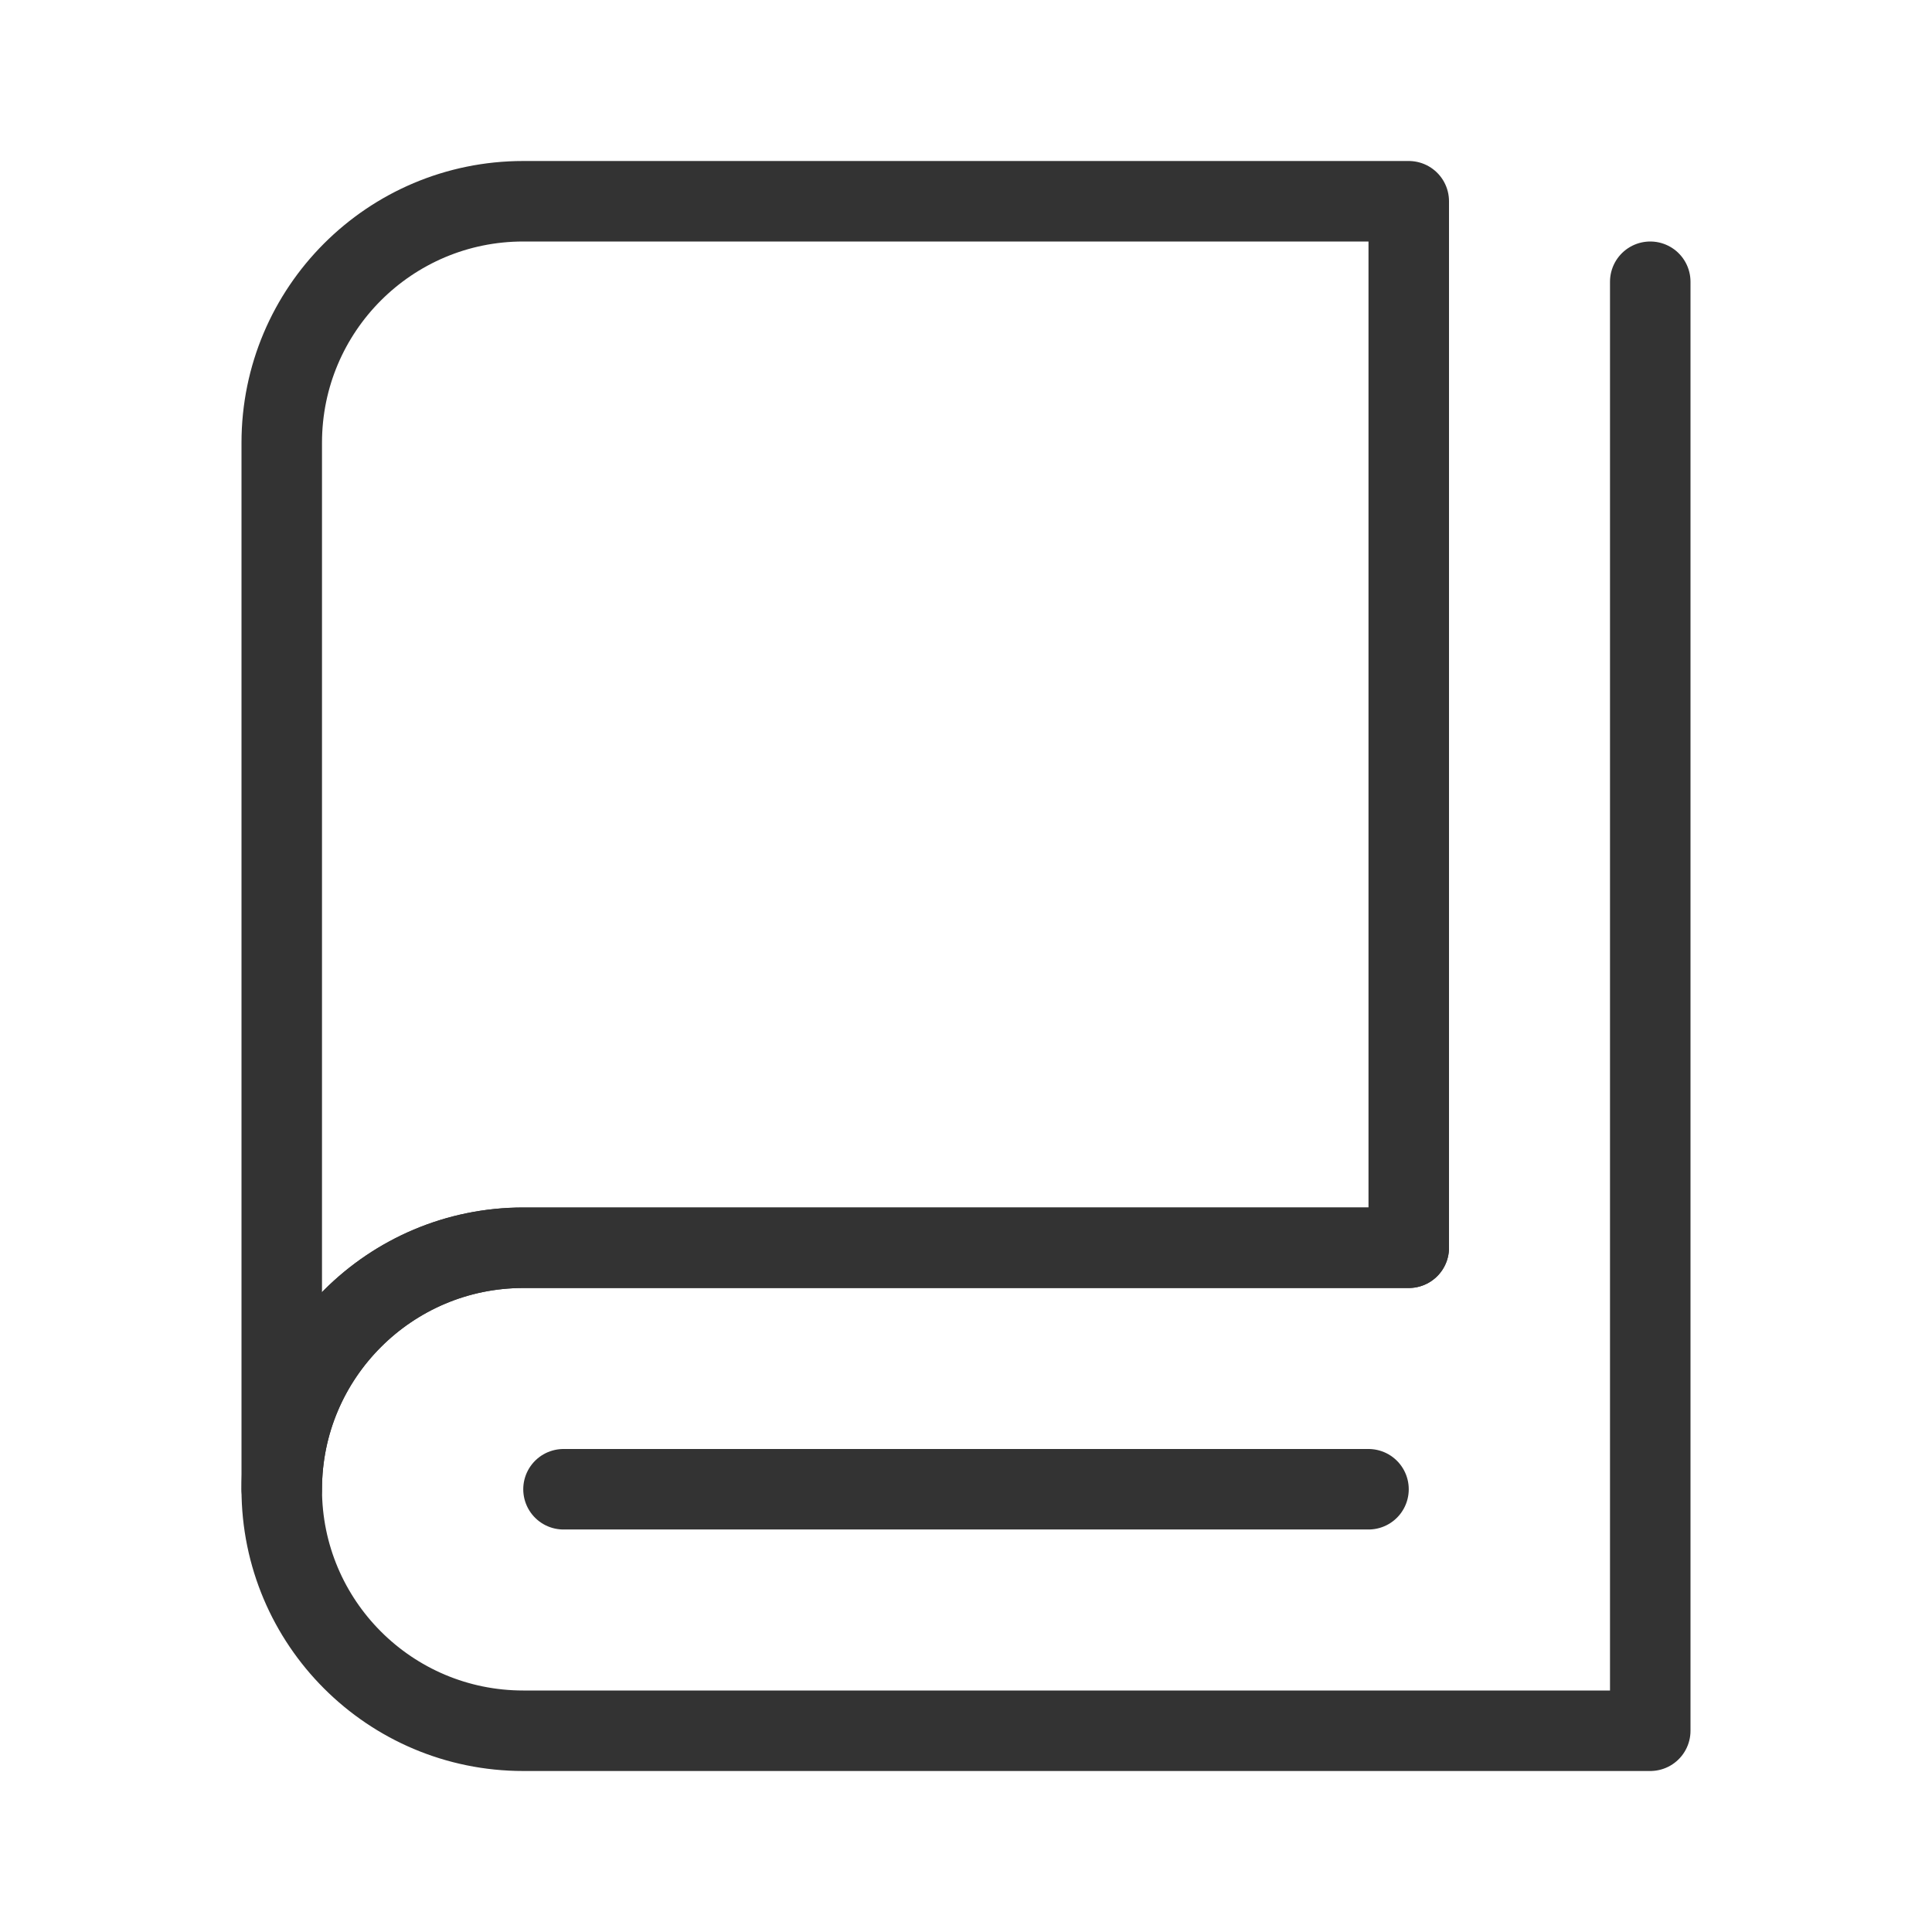
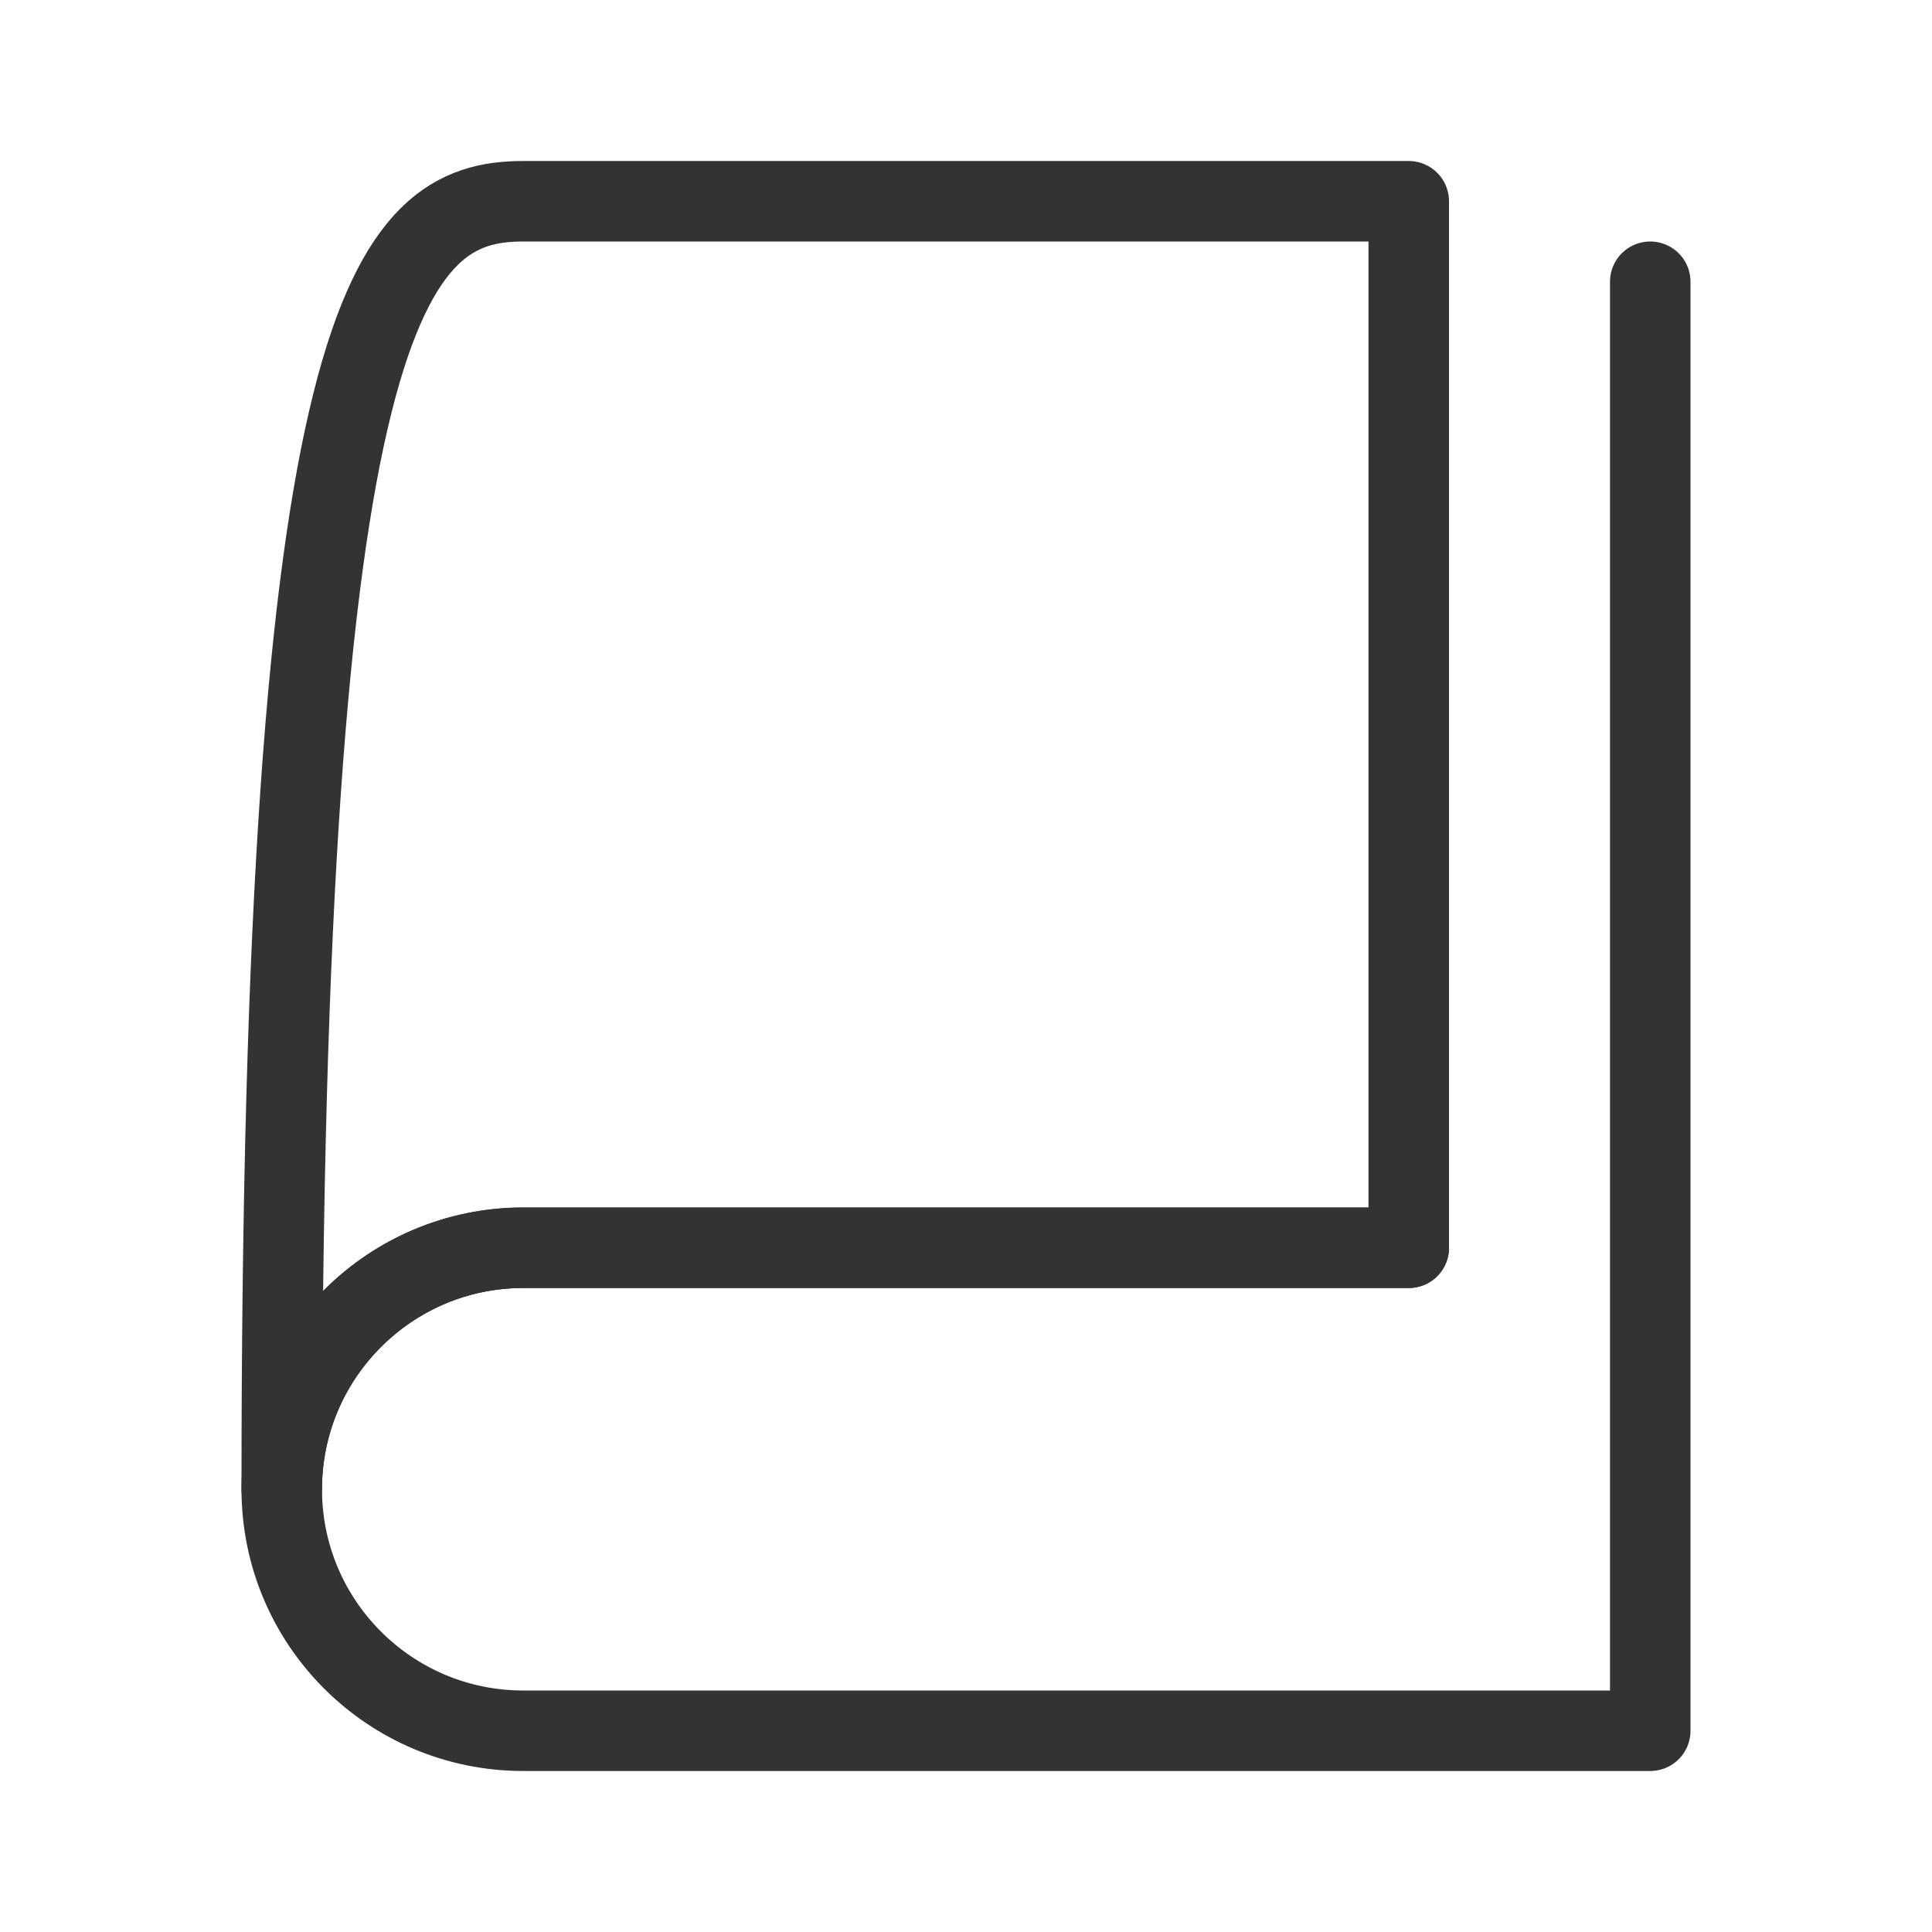
<svg xmlns="http://www.w3.org/2000/svg" width="24" height="24" viewBox="0 0 24 24" fill="none">
-   <path d="M3.5 18.5C3.5 14.648 3.5 5.5 3.5 5.5C3.5 3.843 4.843 2.5 6.5 2.5H17.5V15.5C17.5 15.5 9.116 15.5 6.5 15.5C4.85 15.5 3.5 16.842 3.5 18.5Z" stroke="#333333" stroke-linejoin="round" />
+   <path d="M3.5 18.5C3.5 3.843 4.843 2.5 6.5 2.5H17.5V15.5C17.5 15.5 9.116 15.5 6.5 15.5C4.85 15.5 3.5 16.842 3.5 18.5Z" stroke="#333333" stroke-linejoin="round" />
  <path d="M17.5 15.5C17.5 15.5 7.077 15.5 6.5 15.5C4.843 15.5 3.5 16.843 3.5 18.5C3.5 20.157 4.843 21.5 6.5 21.5C7.605 21.5 12.938 21.5 20.5 21.5V3.5" stroke="#333333" stroke-linecap="round" stroke-linejoin="round" />
-   <path d="M7 18.5H17" stroke="#333333" stroke-linecap="round" stroke-linejoin="round" />
</svg>